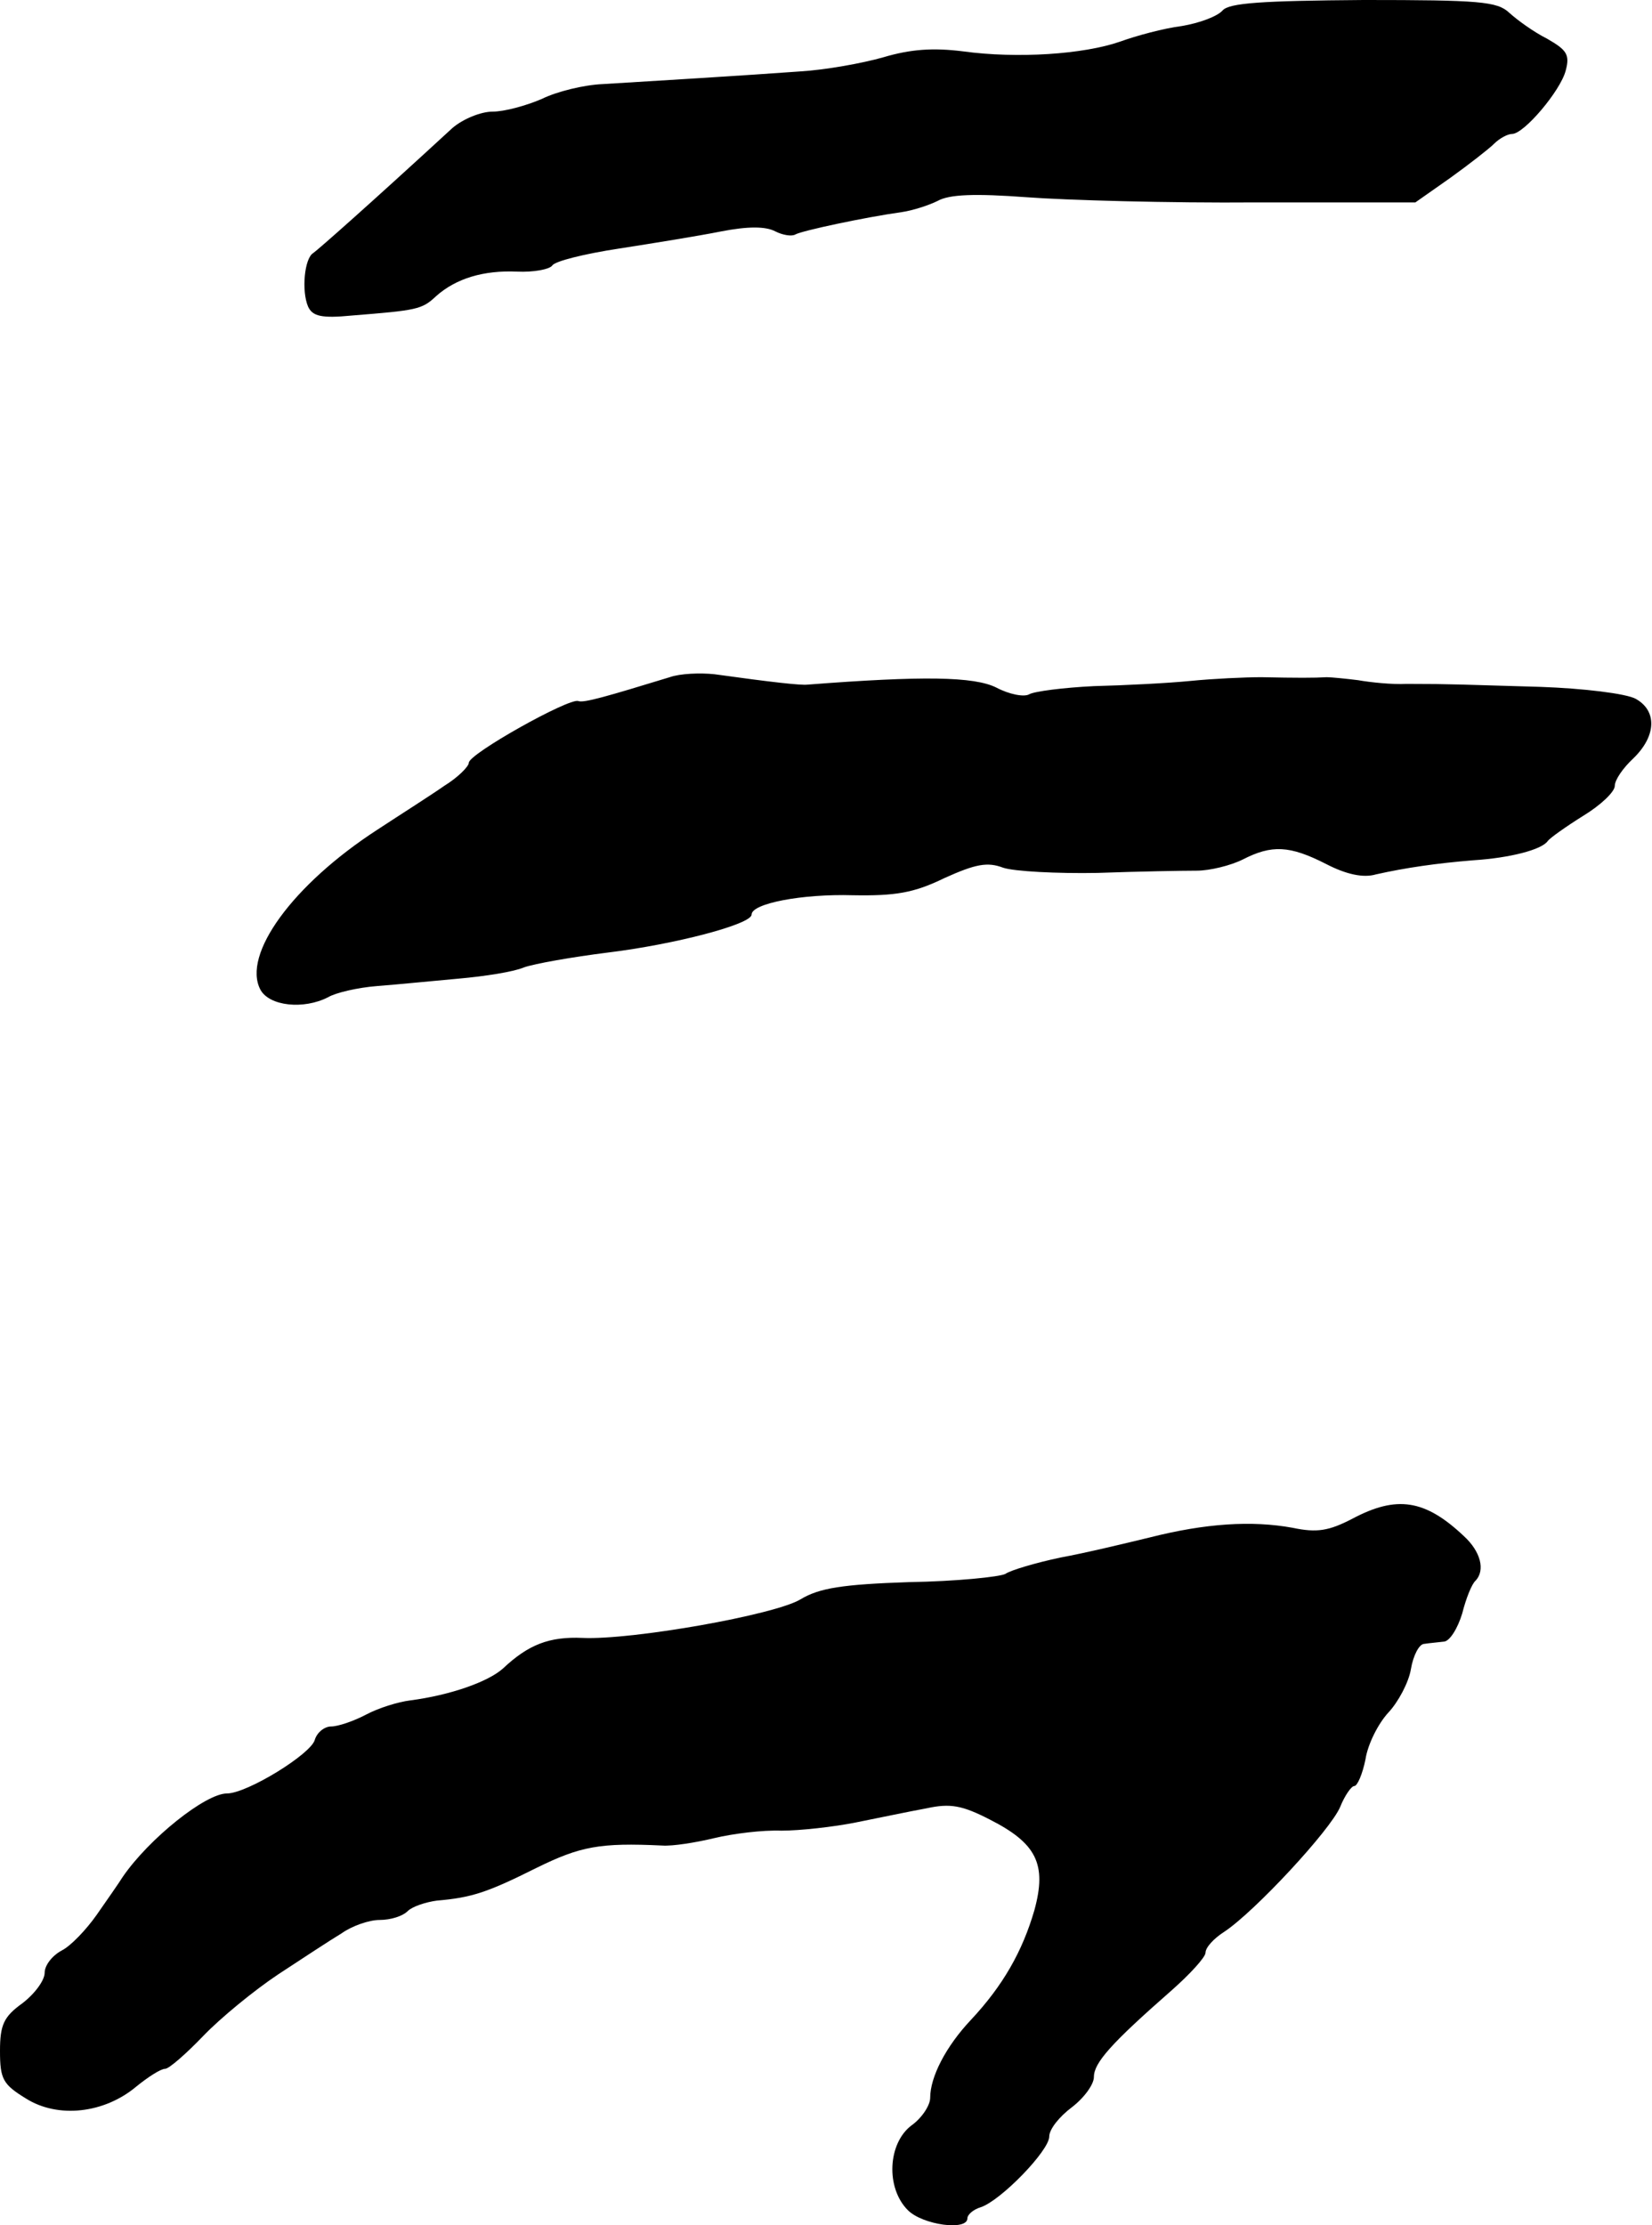
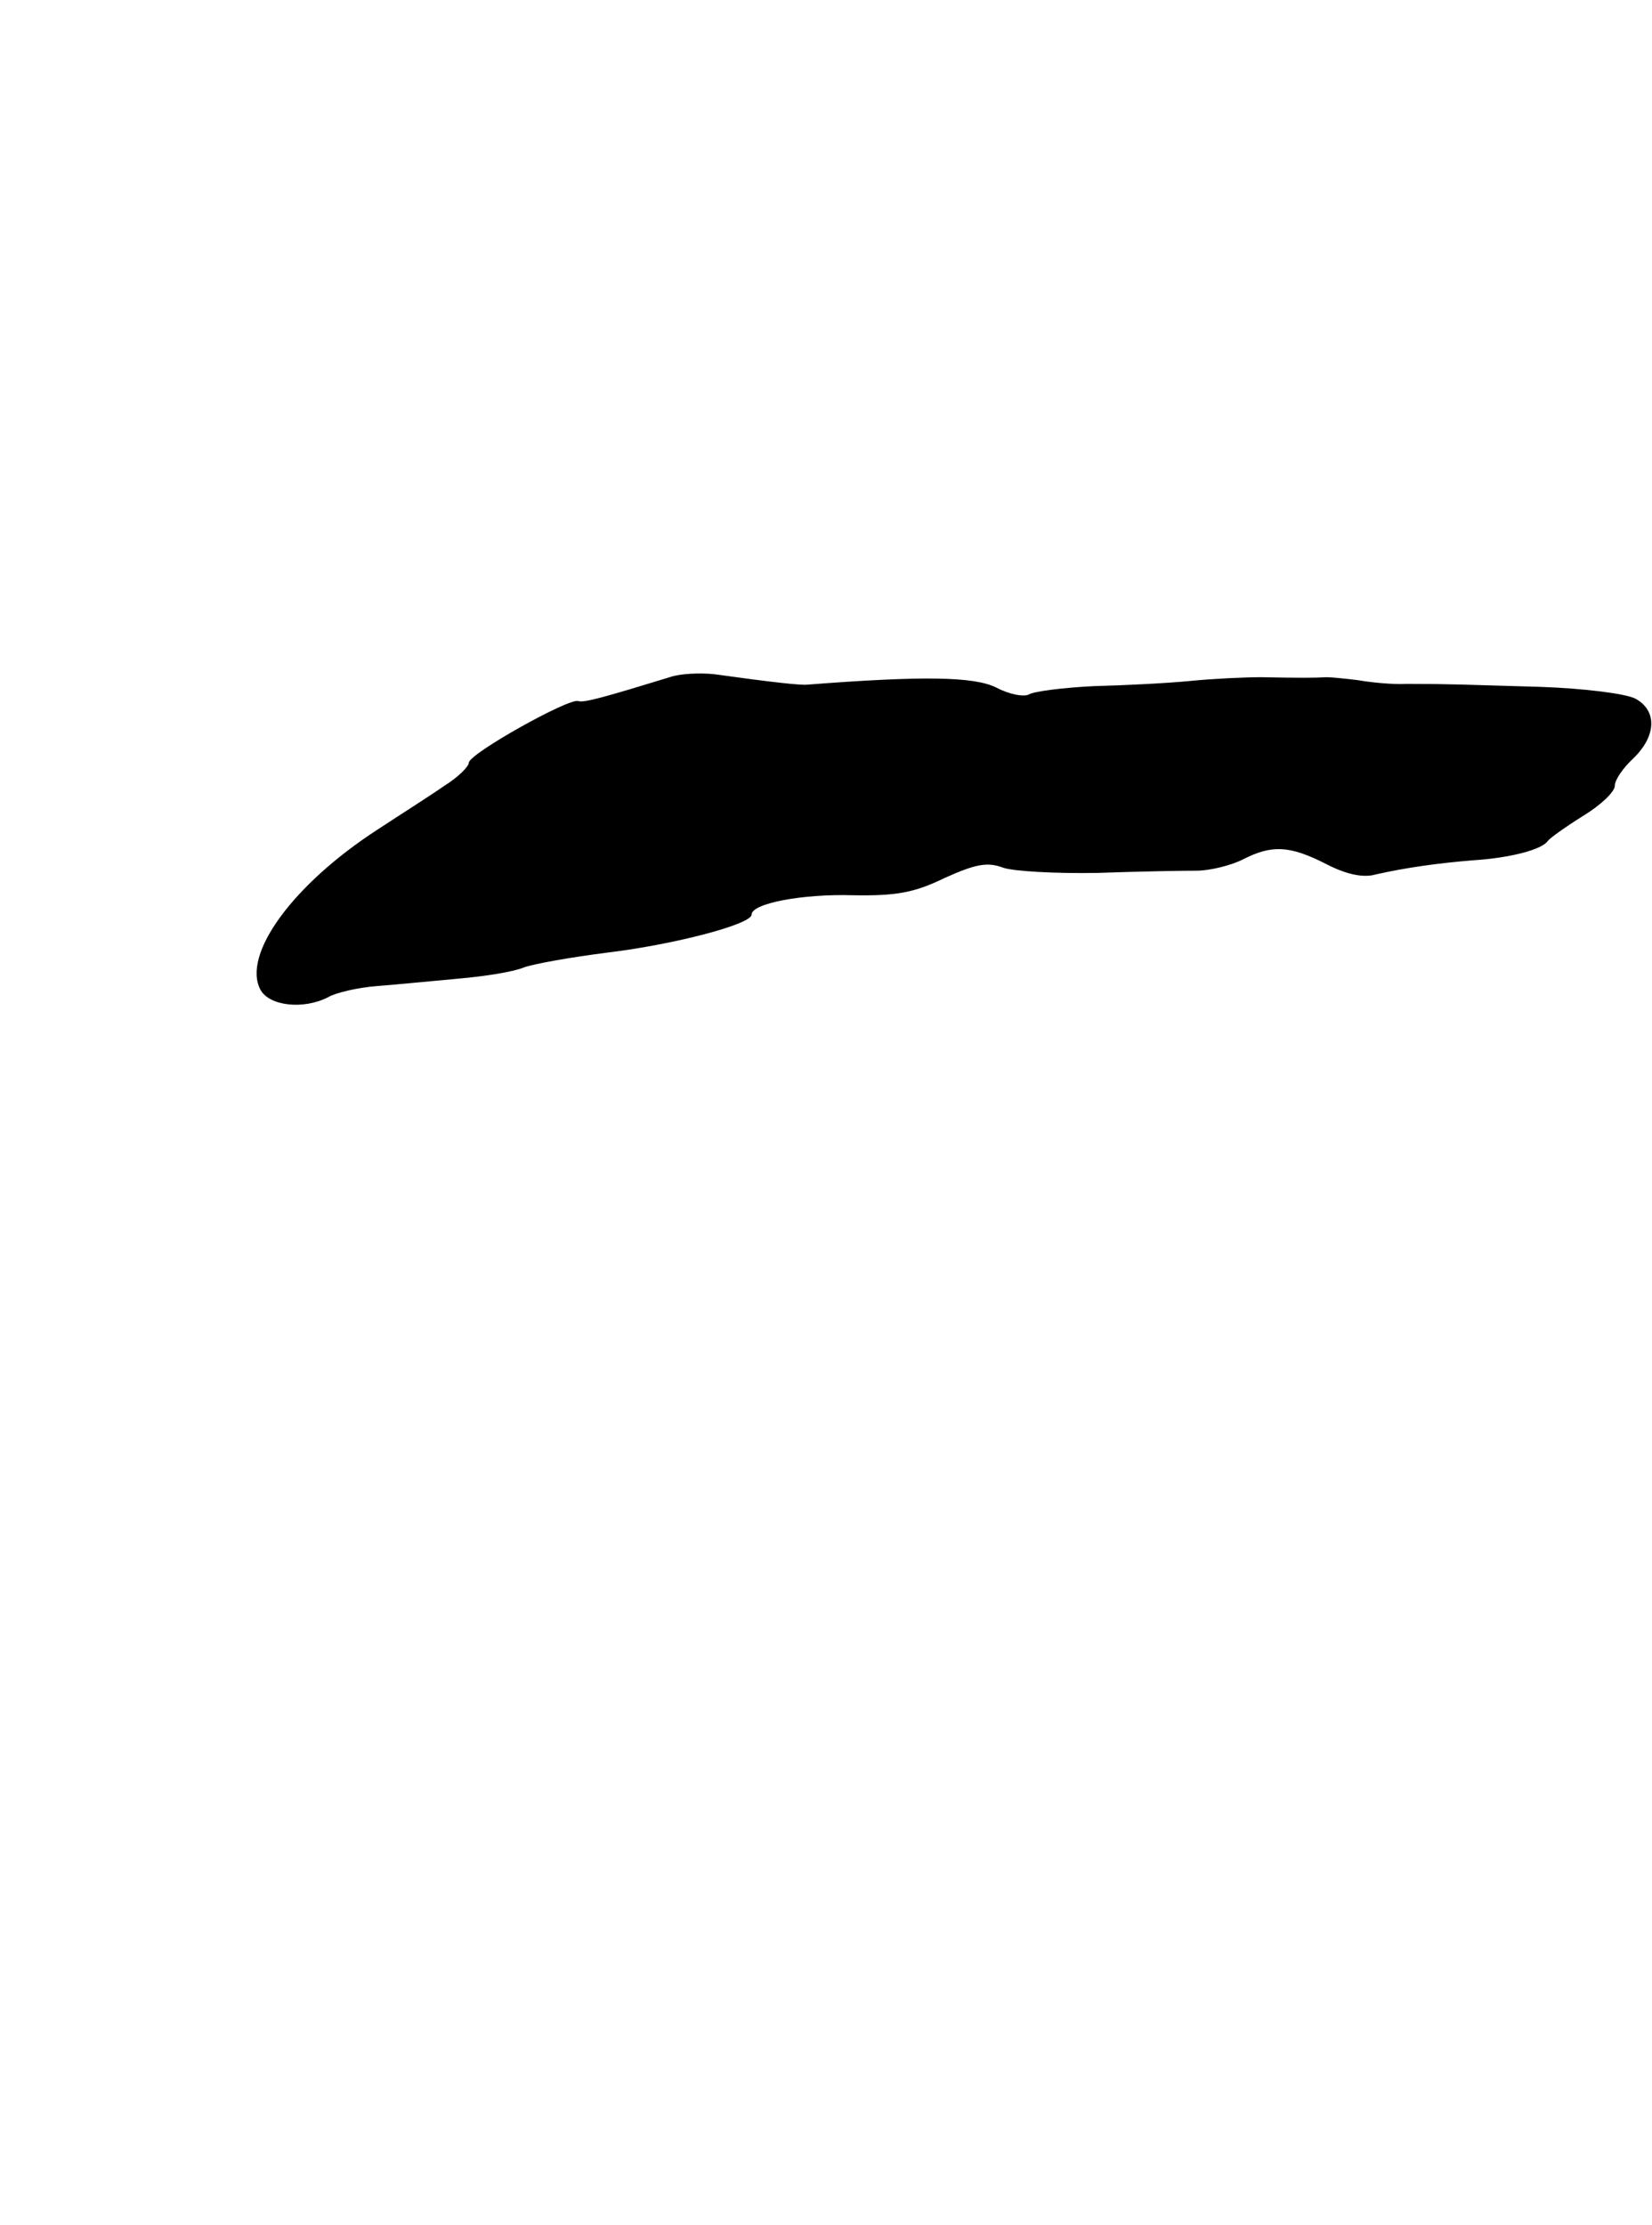
<svg xmlns="http://www.w3.org/2000/svg" version="1.0" width="222pt" height="299pt" viewBox="0 0 222 299" preserveAspectRatio="xMidYMid meet">
  <g transform="translate(0,299) scale(0.1,-0.1)" fill="#000000" stroke="none">
-     <path d="M1643 2976 c-7 -8 -31 -17 -55 -21 -24 -3 -61 -13 -83 -21 -49 -17 -138 -23 -211 -13 -40 5 -70 3 -107 -8 -28 -8 -78 -17 -112 -19 -68 -5 -198 -13 -265 -17 -25 -1 -62 -10 -82 -20 -21 -9 -50 -17 -66 -17 -16 0 -40 -10 -54 -22 -113 -104 -180 -163 -187 -168 -12 -7 -16 -51 -7 -72 6 -13 18 -16 59 -12 87 7 94 8 113 26 27 24 64 35 109 33 22 -1 43 3 47 8 3 6 44 16 90 23 45 7 107 17 137 23 36 7 60 7 73 0 10 -5 22 -7 27 -4 9 5 93 23 143 30 14 2 36 9 48 15 16 9 51 10 119 5 53 -4 192 -8 310 -7 l213 0 47 33 c25 18 52 39 59 46 7 7 18 13 24 13 16 0 65 58 72 85 6 22 1 28 -25 43 -18 9 -40 25 -51 35 -16 15 -40 17 -195 17 -138 -1 -181 -4 -190 -14z" />
    <path d="M900 2080 c-85 -26 -116 -35 -123 -32 -13 4 -147 -71 -147 -83 0 -5 -15 -20 -33 -31 -17 -12 -58 -38 -90 -59 -114 -74 -182 -168 -157 -215 12 -22 58 -27 91 -10 10 6 40 13 66 15 27 2 76 7 110 10 34 3 73 9 87 15 14 5 65 14 113 20 90 11 193 38 193 51 0 15 68 28 136 26 57 -1 82 3 123 23 42 19 58 22 79 14 15 -5 72 -8 127 -7 55 2 115 3 133 3 18 0 46 7 62 15 39 20 63 19 112 -6 27 -14 50 -19 67 -14 40 9 82 15 131 19 48 3 92 14 100 26 3 4 24 19 48 34 23 14 42 32 42 40 0 8 11 24 25 37 31 30 32 64 3 80 -13 7 -70 14 -128 16 -106 3 -118 4 -180 4 -19 -1 -48 2 -65 5 -16 2 -36 4 -42 4 -17 -1 -40 -1 -88 0 -22 0 -65 -2 -95 -5 -30 -3 -89 -6 -130 -7 -41 -2 -80 -7 -87 -11 -7 -4 -27 0 -44 9 -30 15 -99 16 -254 4 -9 -1 -46 3 -125 14 -19 2 -46 1 -60 -4z" />
-     <path d="M1817 949 c-31 -16 -47 -19 -80 -12 -55 10 -117 6 -192 -13 -33 -8 -87 -21 -120 -27 -33 -7 -67 -17 -74 -22 -8 -4 -66 -10 -129 -11 -90 -3 -121 -8 -146 -23 -34 -21 -227 -55 -293 -52 -45 2 -73 -9 -107 -41 -20 -18 -71 -36 -125 -43 -16 -2 -42 -10 -59 -19 -17 -9 -38 -16 -47 -16 -9 0 -19 -8 -22 -18 -5 -19 -91 -72 -118 -72 -29 0 -105 -61 -140 -112 -5 -8 -21 -31 -35 -51 -14 -20 -35 -42 -47 -48 -13 -7 -23 -20 -23 -30 0 -10 -13 -28 -30 -41 -25 -18 -30 -29 -30 -64 0 -38 4 -45 35 -64 43 -27 105 -20 148 16 16 13 33 24 39 24 5 0 28 20 51 44 23 24 68 61 101 83 32 21 70 46 85 55 14 10 37 18 51 18 15 0 31 5 38 12 6 6 24 12 39 14 47 4 68 11 134 44 59 29 85 34 169 30 14 -1 45 4 70 10 25 6 65 11 90 10 25 0 70 5 100 11 30 6 73 15 95 19 32 7 48 4 85 -15 63 -32 77 -60 60 -122 -16 -55 -42 -101 -85 -147 -34 -36 -55 -77 -55 -105 0 -10 -11 -27 -25 -37 -32 -24 -35 -84 -5 -114 20 -20 80 -28 80 -11 0 5 8 12 18 15 27 9 92 76 92 95 0 10 14 27 30 39 17 13 30 31 30 41 0 19 23 45 104 116 25 22 46 45 46 51 0 7 11 19 25 28 41 27 143 137 156 168 6 15 15 28 19 28 4 0 11 16 15 36 3 20 17 48 31 63 13 14 27 40 30 58 3 18 11 34 18 34 6 1 18 2 26 3 8 0 19 18 25 38 5 20 13 40 18 44 13 14 7 39 -16 60 -52 49 -90 55 -150 23z" />
  </g>
</svg>